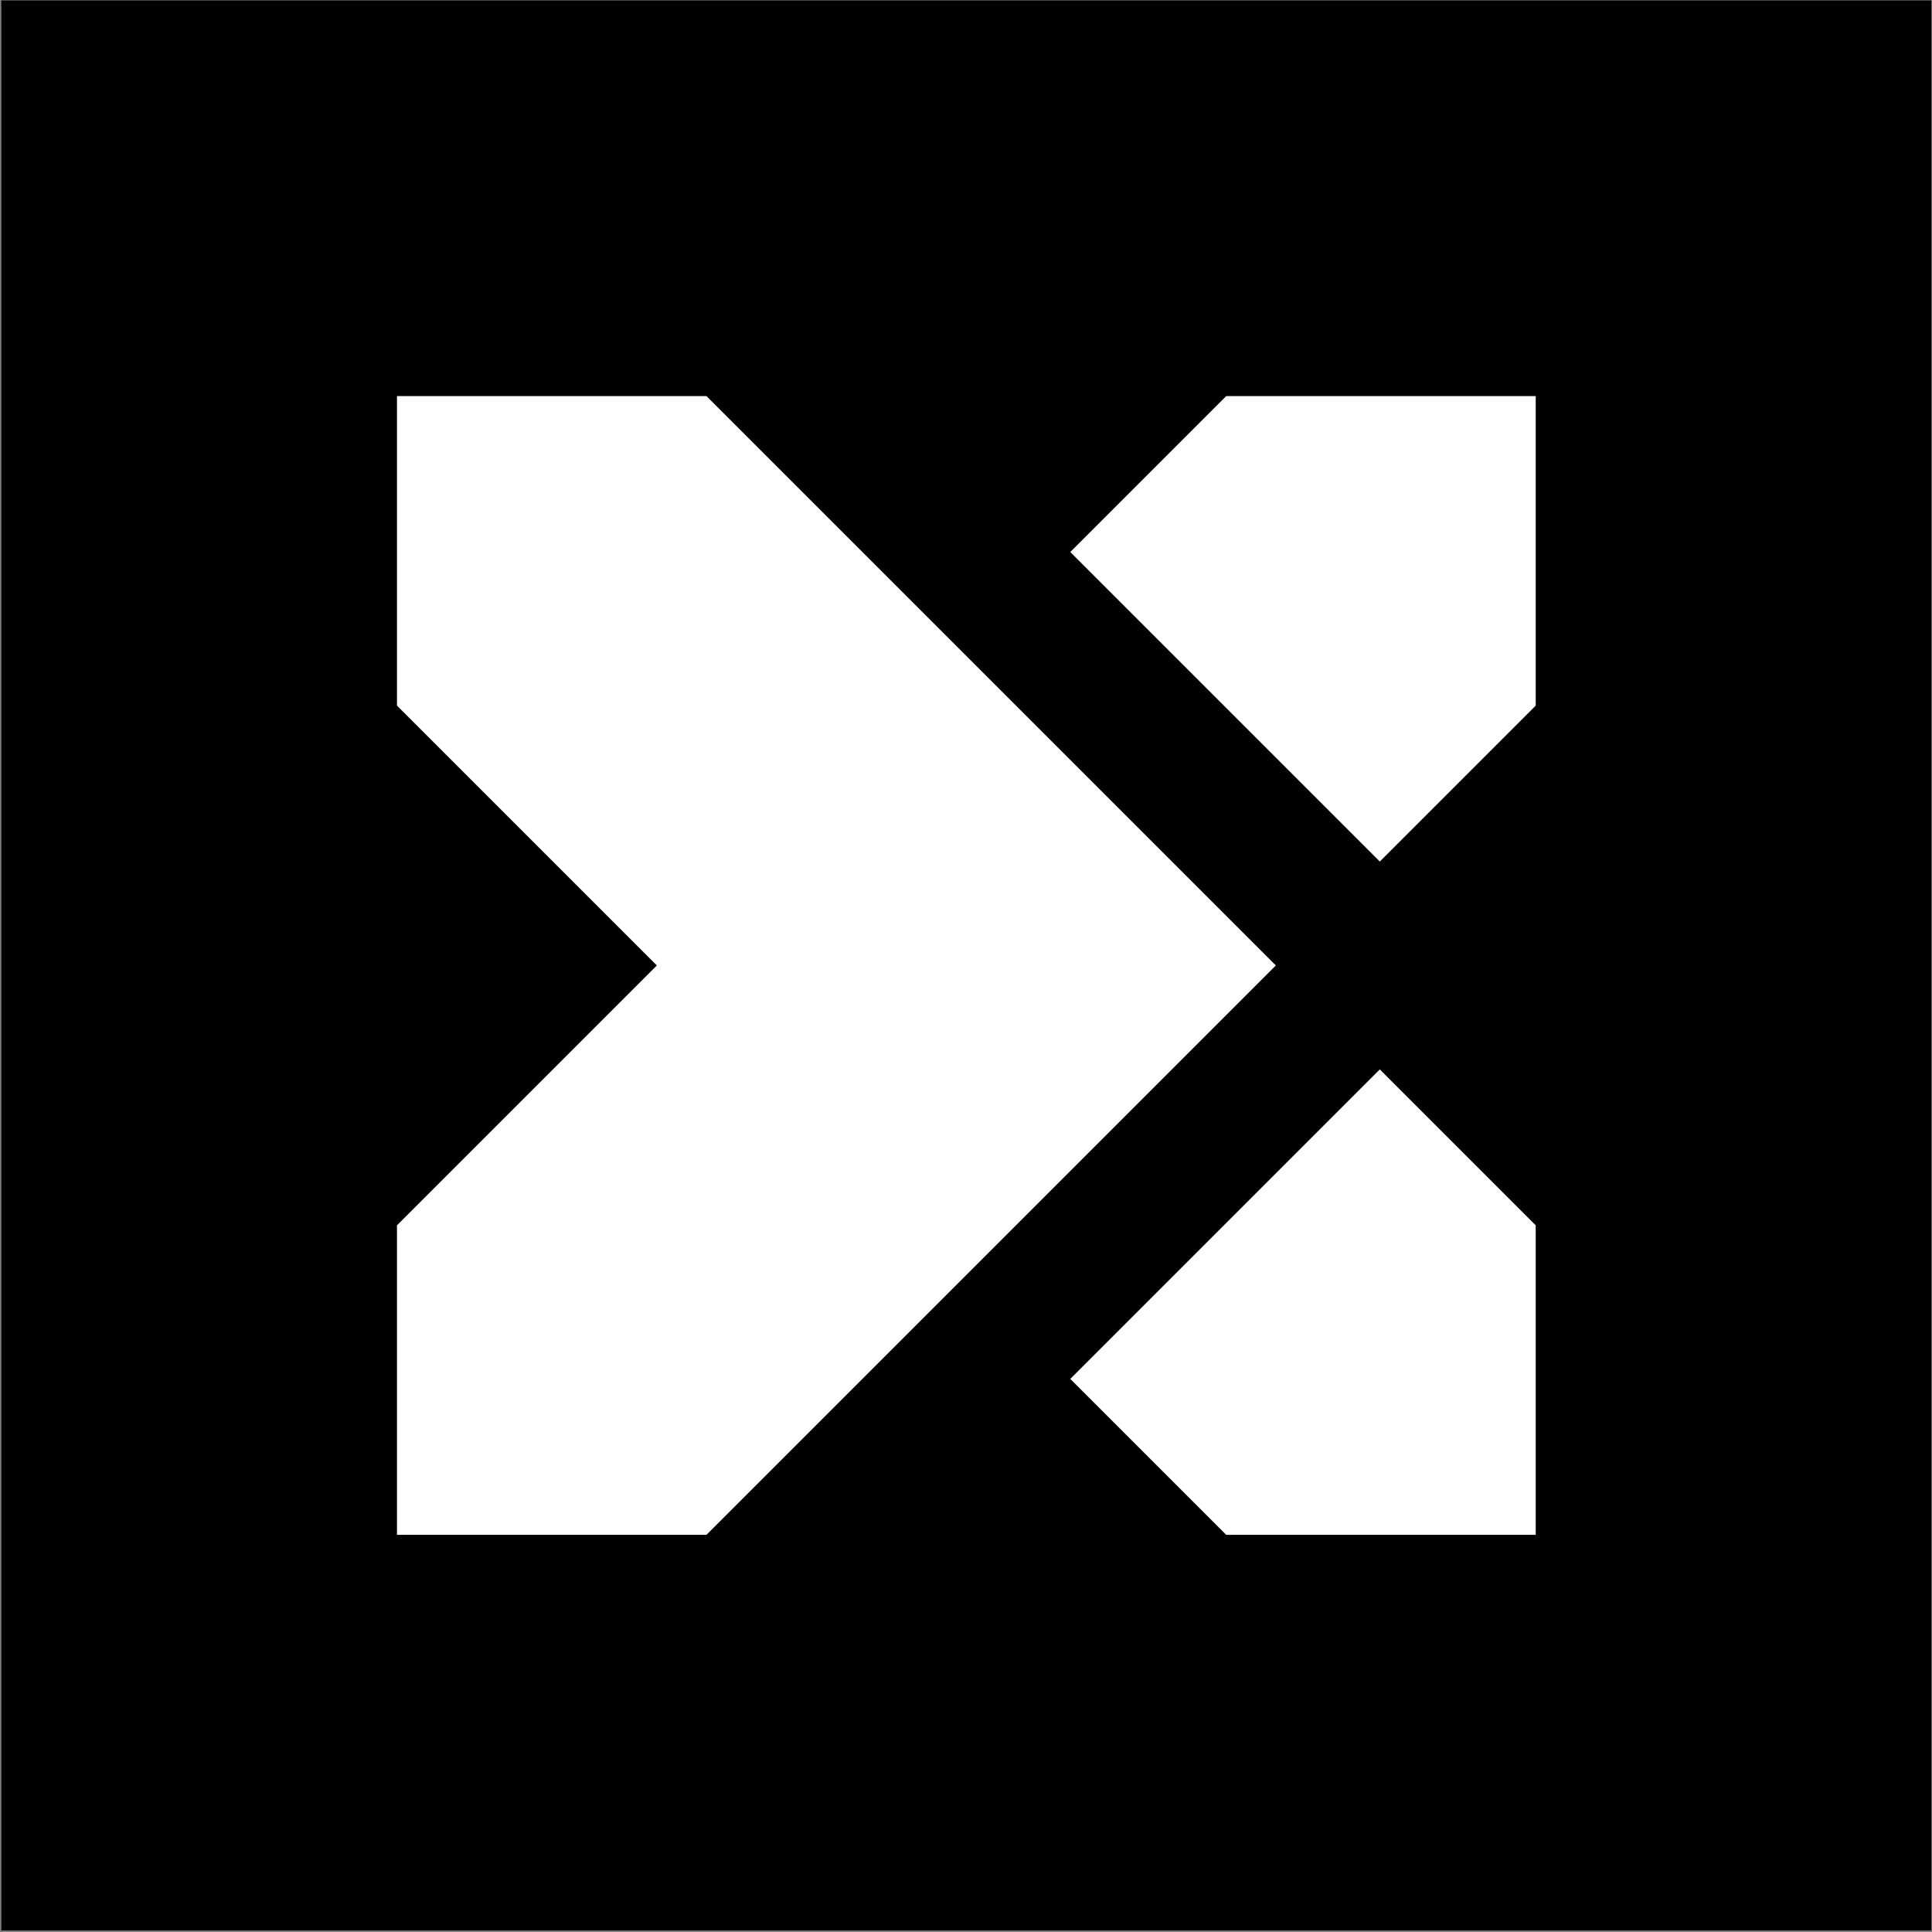
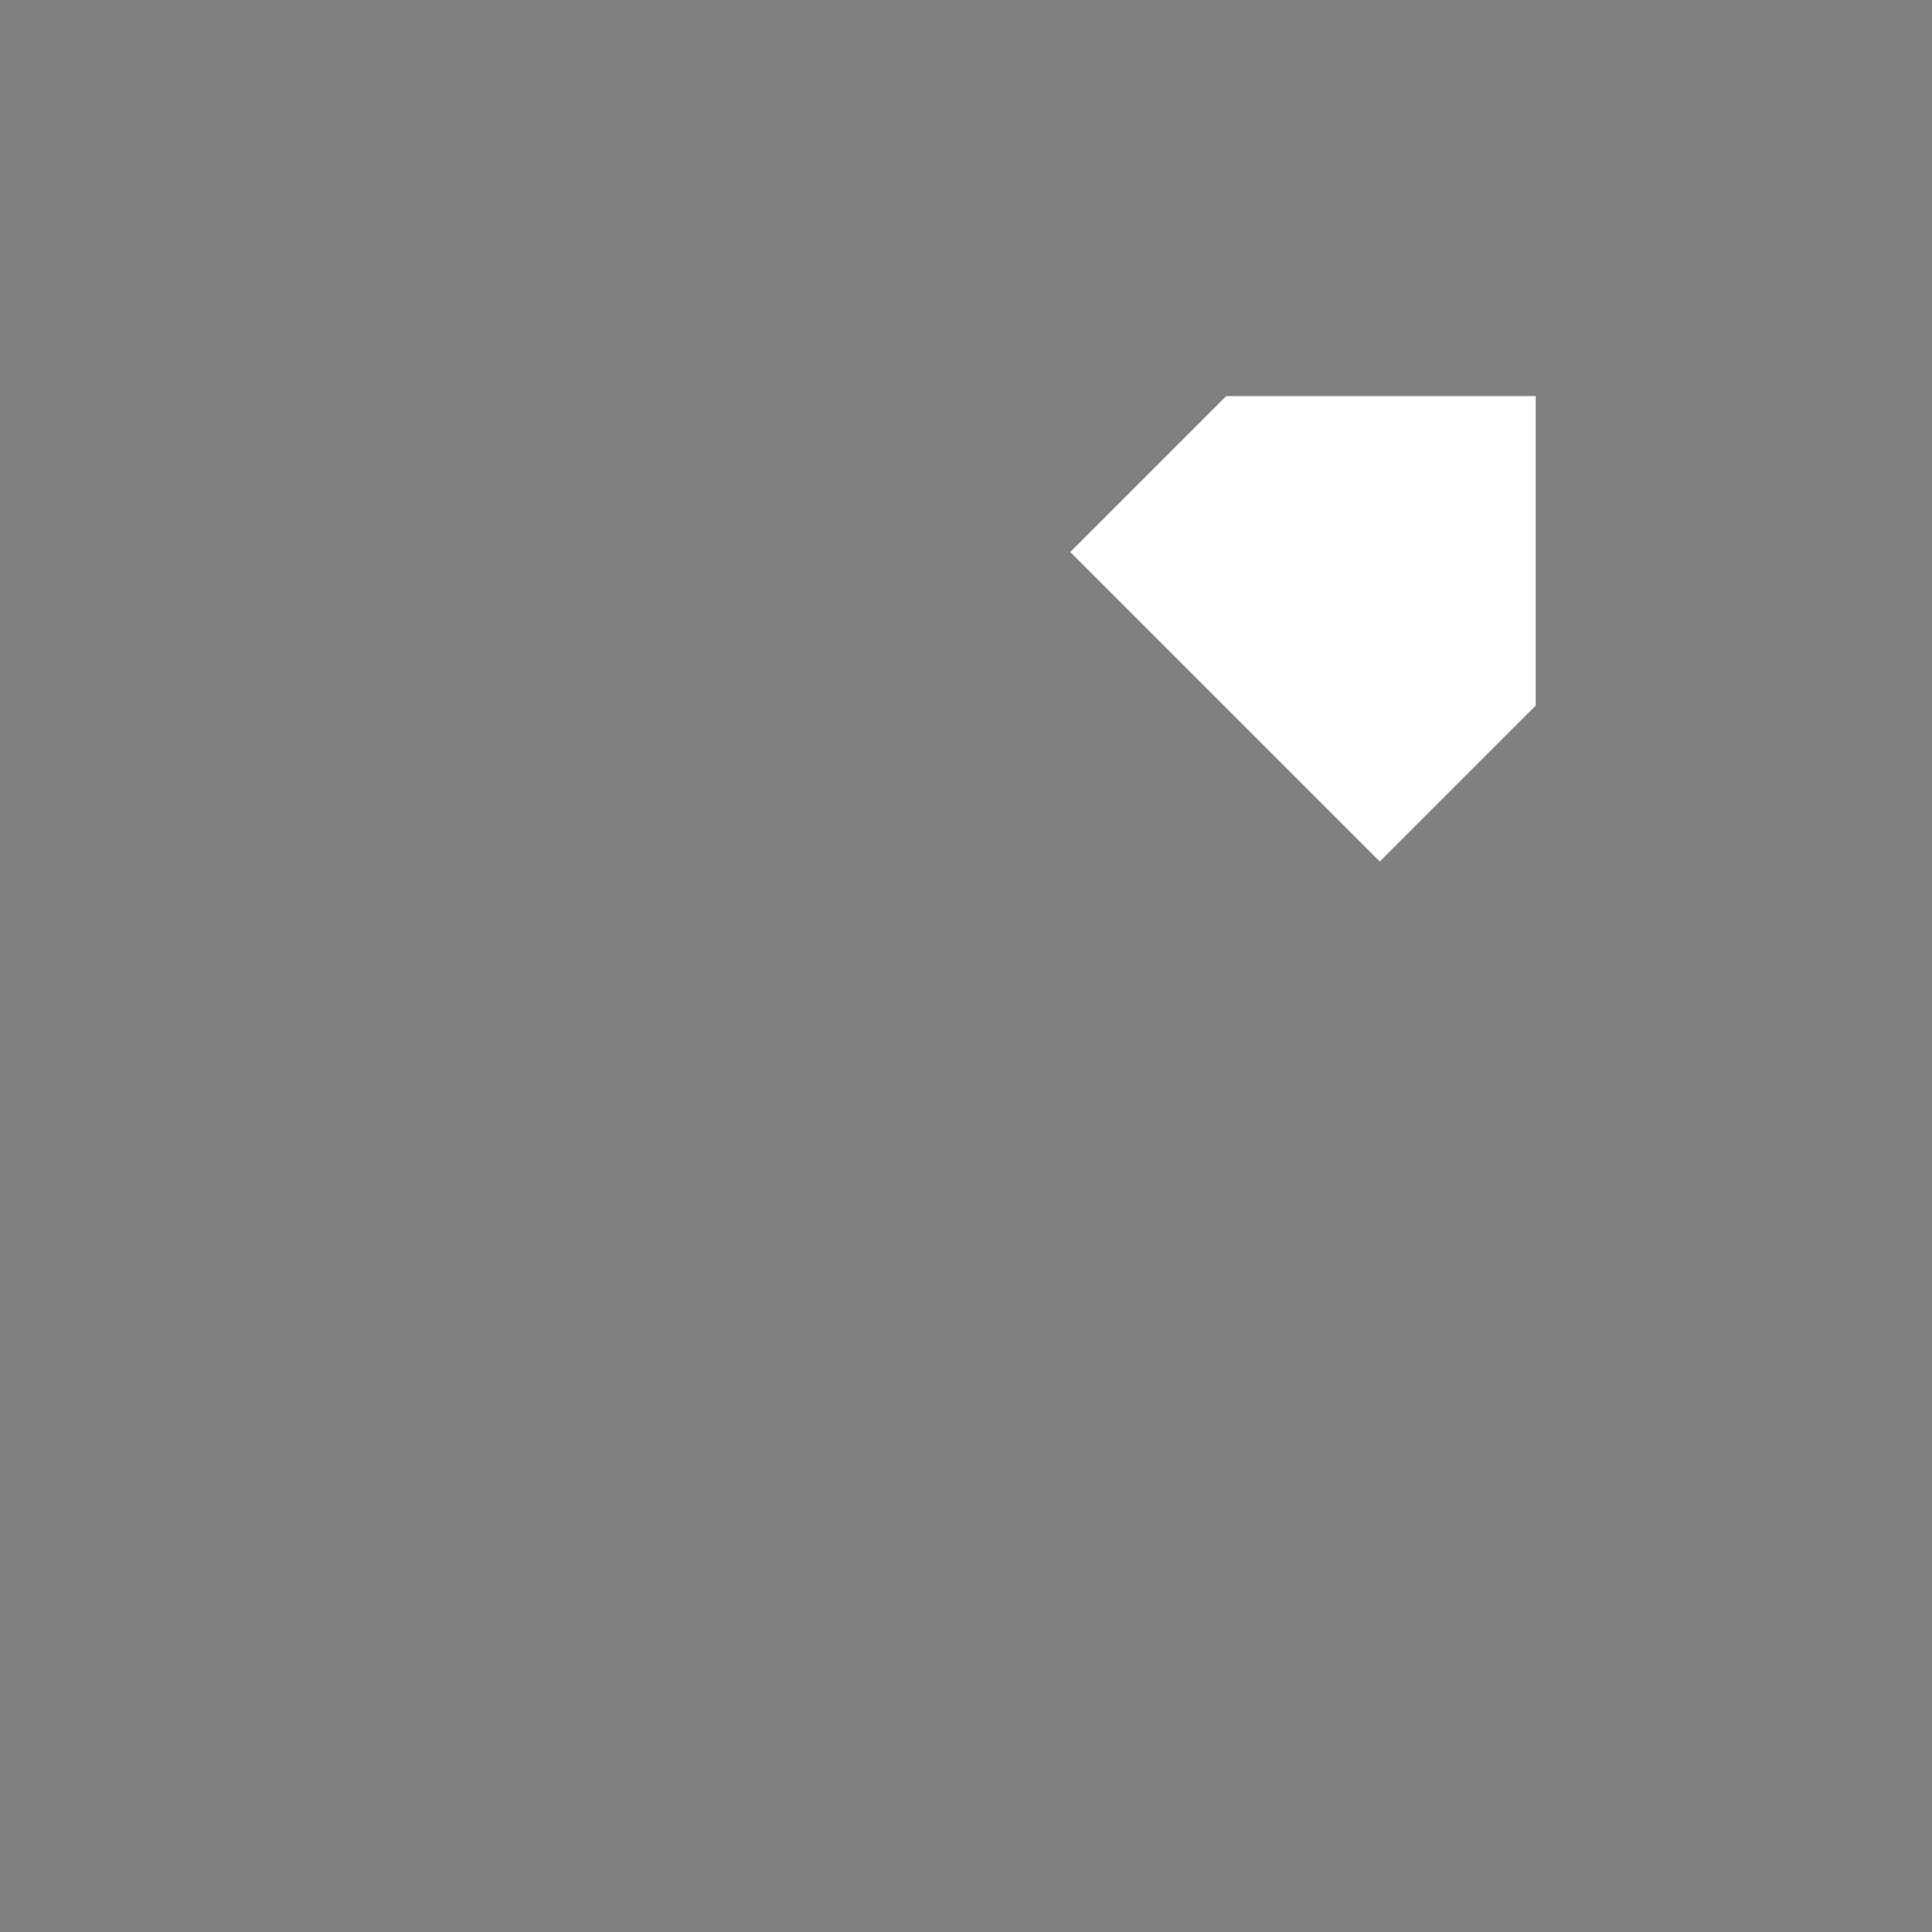
<svg xmlns="http://www.w3.org/2000/svg" width="1001" height="1001" viewBox="0 0 1001 1001" fill="none">
  <rect x="0" y="0" width="1001" height="1001" fill="#808080" stroke="none" />
-   <rect width="999.997" height="999.997" transform="translate(0.676 0.226)" fill="black" />
  <path d="M714.894 446.375L554.528 286.009L635.312 205.226L795.678 205.224L795.678 365.591L714.894 446.375Z" fill="white" />
-   <path d="M714.893 554.073L554.527 714.439L635.312 795.224L795.68 795.225L795.678 634.858L714.893 554.073Z" fill="white" />
-   <path d="M366.027 795.224L661.028 500.223L366.03 205.226L205.679 205.224L205.679 365.592L340.313 500.225L205.679 634.858L205.677 795.224L366.027 795.224Z" fill="white" />
</svg>